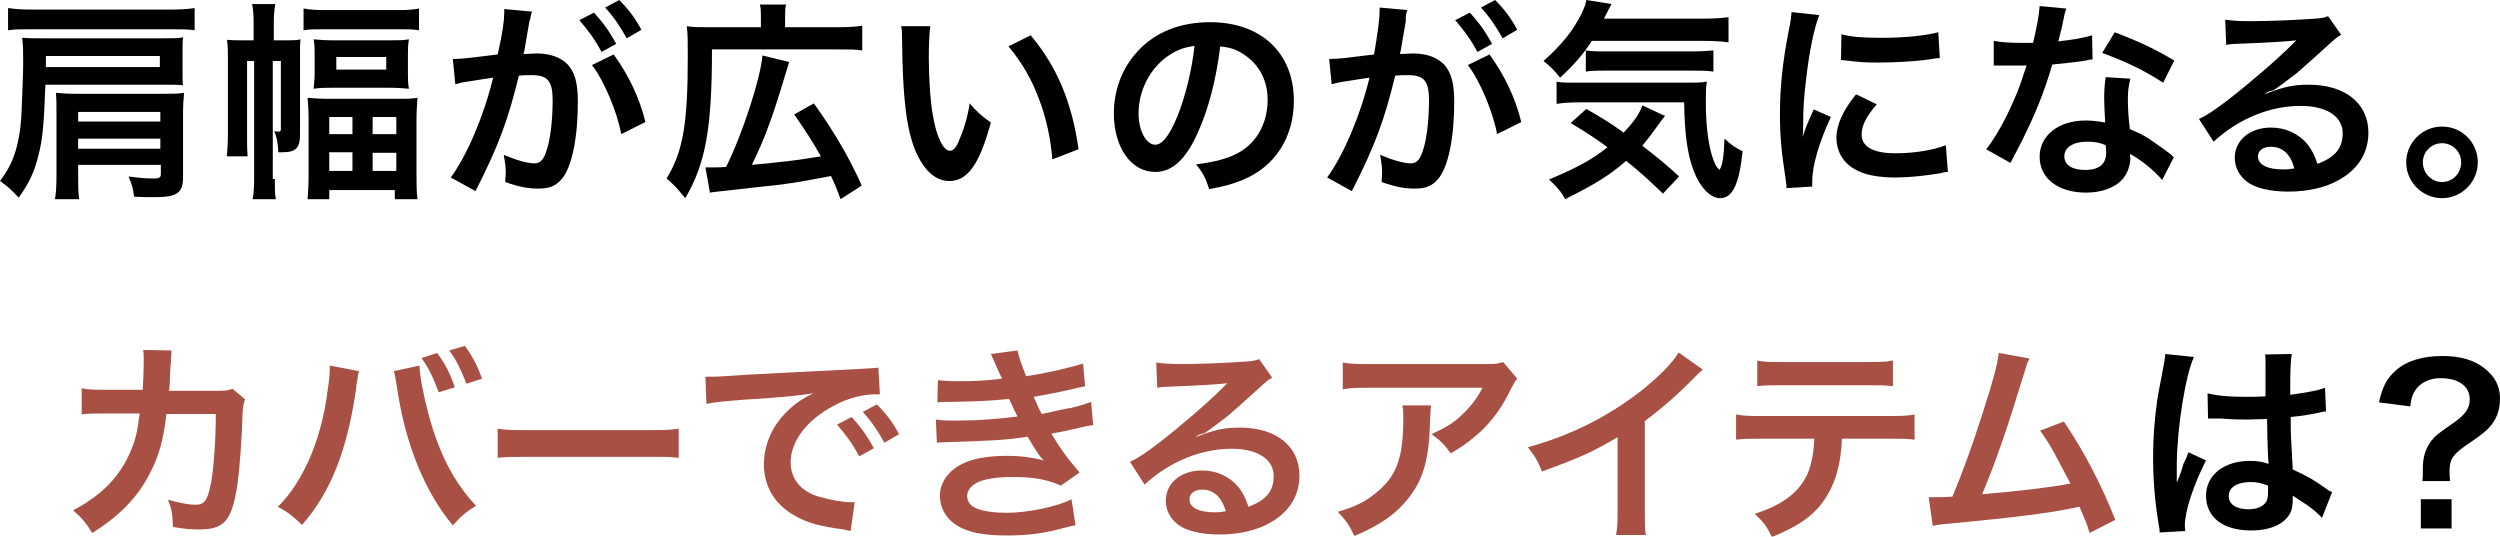
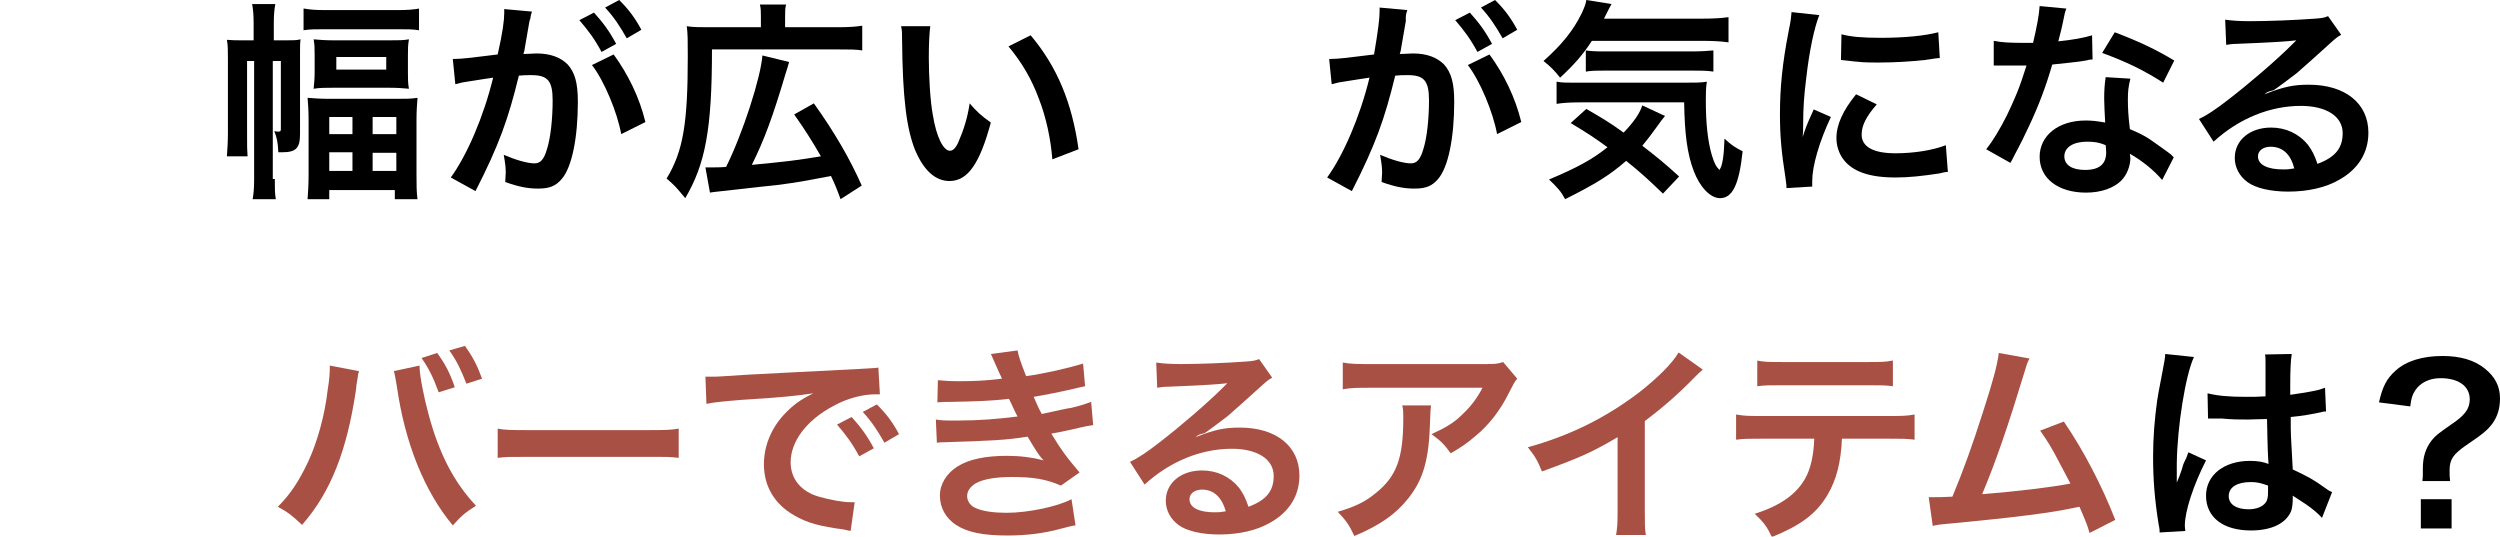
<svg xmlns="http://www.w3.org/2000/svg" version="1.1" id="レイヤー_1" x="0px" y="0px" viewbox="0 0 495.8 106.4" enable-background="new 0 0 495.8 106.4" xml:space="preserve" width="495.8" height="106.4">
  <g>
-     <path d="M9,16.8c-0.3,8.5-0.6,11-1.4,14.1c-0.8,3.2-1.8,5.4-3.9,8.3C2.5,37.9,1.6,37,0,35.9c1.8-2.4,2.7-4.3,3.4-7.1   c0.5-2,0.8-4.2,0.9-7.1c0.1-2.9,0.3-7,0.3-9.2c0-2.3,0-3.2-0.2-5c1.4,0.1,2.8,0.1,4.6,0.1h23.5c1.8,0,2.9,0,3.8-0.2   c-0.1,0.8-0.1,1.9-0.1,2.8l0,3.7c0,1.8,0,2.3,0.1,3c-1-0.1-1.9-0.1-3.8-0.1H9z M38.6,6c-1.4-0.2-2.5-0.2-4.9-0.2H6.4   C4,5.8,3,5.8,1.6,6V1.6C3,1.8,4.4,1.9,6.4,1.9h27.3c2.2,0,3.5-0.1,4.9-0.3V6z M31.7,13.3v-2.2H9.1v0.7c0,0.9,0,1,0,1.5H31.7z    M15.5,32.9V35c0,1.8,0,3,0.2,4.5h-4.8c0.2-1.2,0.3-2.4,0.3-4.6V22.1c0-1.8,0-2.6-0.1-3.7c1.1,0.1,2.1,0.2,4,0.2h17.4   c1.8,0,2.9,0,4-0.2c-0.1,1.2-0.2,2.3-0.2,4.2v12.6c0,3.1-1.2,3.9-5.7,3.9c-1.5,0-2.6,0-4-0.1c-0.2-1.6-0.4-2.3-1.1-4   c2.3,0.3,3.4,0.4,5,0.4c1.1,0,1.4-0.2,1.4-0.9v-1.8H15.5z M31.9,22.2H15.5v1.9h16.3V22.2z M15.5,27.5v2h16.3v-2H15.5z" />
    <path d="M54.5,35.5c0,1.9,0,2.9,0.2,4h-4.6c0.2-1.1,0.3-2.1,0.3-4V12.1h-1.4v14.6c0,2.4,0,3.1,0.1,4.3H45c0.1-1.4,0.2-3,0.2-4.5   V11.7c0-1.8,0-2.7-0.2-3.8C46.1,8,46.9,8,48.4,8h1.9V4.7c0-1.8-0.1-2.8-0.3-3.9h4.6c-0.2,1.1-0.3,2.1-0.3,3.9V8h2.4   c1.4,0,2.1,0,2.9-0.2c-0.1,0.8-0.1,1.5-0.1,3.6v15.2c0,2.8-0.8,3.6-3.6,3.6c-0.1,0-0.4,0-0.7,0c-0.1-2.1-0.3-2.9-0.8-4.2   c0.4,0.1,0.7,0.1,0.8,0.1c0.4,0,0.5-0.1,0.5-0.5V12.1h-1.6V35.5z M60.3,1.7c1.1,0.2,2.3,0.3,4,0.3h14.7c1.8,0,3-0.1,4.1-0.3V6   c-1.3-0.2-2.1-0.2-4.1-0.2H64.2c-1.8,0-2.7,0-4,0.2V1.7z M61.2,23.7c0-1.8-0.1-3-0.2-4.3c1.3,0.1,2.4,0.2,4.4,0.2h13.1   c2,0,3,0,4.3-0.2c-0.1,1.3-0.2,2.7-0.2,4.3v10.9c0,2,0,3.5,0.2,4.9h-4.5v-1.8H65.3v1.8H61c0.1-1.4,0.2-2.8,0.2-4.8V23.7z    M62.4,11.1c0-1.4,0-2.2-0.2-3.3c1.2,0.1,2.2,0.2,4.1,0.2h10.9c1.7,0,2.8,0,3.9-0.2c-0.2,1.2-0.2,1.8-0.2,3.3v3.2   c0,1.4,0,2.2,0.2,3.3c-1.1-0.1-2.2-0.2-4.1-0.2H66.3c-1.7,0-2.9,0-4.1,0.2c0.1-1.1,0.2-1.9,0.2-3.3V11.1z M65.3,26.6h4.6v-3.4h-4.6   V26.6z M65.3,33.9h4.6v-3.7h-4.6V33.9z M66.7,13.8h9.9v-2.5h-9.9V13.8z M73.9,26.6h4.7v-3.4h-4.7V26.6z M73.9,33.9h4.7v-3.6h-4.7   V33.9z" />
    <path d="M105,4.2c-0.2,1.2-0.5,2.9-0.9,5.2c-0.1,0.7-0.1,0.7-0.3,1.3c1.3,0,1.8-0.1,2.6-0.1c2.8,0,4.8,0.8,6.2,2.2   c1.4,1.6,2,3.6,2,7.4c0,7.2-1.2,13-3.2,15.3c-1.2,1.4-2.4,1.9-4.7,1.9c-1.9,0-3.7-0.3-6.5-1.3c0-0.8,0.1-1.4,0.1-1.8   c0-1.1-0.1-1.9-0.4-3.6c2.3,1,4.7,1.7,6.1,1.7c1.2,0,1.9-0.8,2.5-2.9c0.7-2.2,1.1-6,1.1-9.6c0-3.9-1-5-4.2-5c-0.9,0-1.6,0-2.5,0.1   c-2.1,8.6-3.9,13.7-8.6,22.9l-4.9-2.7c3.2-4.4,6.5-12,8.4-19.8c-0.6,0.1-0.6,0.1-2,0.3l-3.8,0.6c-0.7,0.1-1.1,0.3-1.7,0.4l-0.5-5   c1.9,0,4.1-0.3,8.9-0.9C99.7,6.4,100,4,100,2.6c0-0.2,0-0.4,0-0.8l5.5,0.5c-0.1,0.3-0.3,0.9-0.3,1.3L105,4.2z M117.8,2.5   c1.8,2,3,3.6,4.4,6.2l-2.9,1.6c-1.4-2.6-2.6-4.2-4.4-6.3L117.8,2.5z M121.7,10.8c2.9,4,5.1,8.5,6.3,13.4l-4.8,2.4   c-0.8-4.4-3.4-10.6-5.8-13.7L121.7,10.8z M124.3,7.6c-1.3-2.3-2.6-4.3-4.3-6.1l2.8-1.5c1.9,1.9,3.1,3.5,4.4,5.9L124.3,7.6z" />
    <path d="M150.9,3.3c0-1.1,0-1.6-0.2-2.4h5.2c-0.2,0.7-0.2,1.3-0.2,2.5v2h10.4c2.3,0,3.6-0.1,4.9-0.3V10c-1.3-0.2-2.4-0.2-4.9-0.2   h-24.9c0,15.8-1.3,22.7-5.3,29.5c-2-2.4-2-2.4-3.7-3.9c3.3-5.4,4.2-11,4.2-24.2c0-3.2,0-4.5-0.2-6c1.3,0.2,2.5,0.2,4.4,0.2h10.3   V3.3z M139.9,33.2c0.5,0,0.7,0,1.1,0c0.5,0,2.1,0,3-0.1c3.3-6.6,6.9-17.8,7.2-22.1l5.3,1.3c-0.3,1.1-0.4,1.3-0.7,2.3   c-2.5,8.4-4.2,13.1-6.7,18.1c7.2-0.7,8.9-0.9,13.7-1.7c-1.6-2.8-3.3-5.5-5.3-8.3l3.9-2.2c4.1,5.7,7.2,11.1,9.5,16.3l-4.2,2.7   c-0.8-2.2-1.1-2.9-1.9-4.6c-5.8,1.1-6.2,1.2-10.7,1.8c-1,0.1-4.9,0.5-11.8,1.3c-0.8,0.1-1,0.1-1.5,0.2L139.9,33.2z" />
    <path d="M184.5,5.1c-0.2,1.6-0.3,3.6-0.3,6.4c0,3.7,0.3,8.7,0.8,11.3c0.7,4.4,2.1,7.1,3.4,7.1c0.6,0,1.2-0.6,1.7-1.8   c1-2.3,1.8-4.8,2.2-7.6c1.5,1.7,2.1,2.3,4.2,3.8c-2.2,8.2-4.6,11.6-8.2,11.6c-2.8,0-5.1-2.1-6.8-6.1c-1.7-4.2-2.5-10.3-2.6-21.9   c0-1.5,0-1.8-0.2-2.7H184.5z M204.4,7c5.3,6.3,8.2,13.4,9.5,22.6l-5.2,2c-0.3-3.9-1.2-8.3-2.7-12.1c-1.4-3.8-3.4-7.2-6-10.3   L204.4,7z" />
-     <path d="M237.6,26.2c-2.4,5.4-5.1,7.9-8.5,7.9c-4.8,0-8.2-4.9-8.2-11.6c0-4.6,1.6-8.9,4.6-12.2C229,6.4,234,4.4,240,4.4   c10.1,0,16.6,6.1,16.6,15.6c0,7.3-3.8,13.1-10.2,15.7c-2,0.8-3.7,1.3-6.6,1.8c-0.7-2.2-1.2-3.2-2.6-4.9c3.9-0.5,6.4-1.2,8.4-2.3   c3.7-2,5.8-6,5.8-10.5c0-4-1.8-7.3-5.2-9.3c-1.3-0.8-2.4-1.1-4.2-1.3C241.2,15.7,239.7,21.5,237.6,26.2z M231.5,11.2   c-3.5,2.5-5.7,6.8-5.7,11.3c0,3.4,1.5,6.2,3.3,6.2c1.4,0,2.8-1.8,4.3-5.4c1.6-3.8,3-9.5,3.5-14.2C234.7,9.4,233.2,10,231.5,11.2z" />
    <path d="M278.8,4.2c-0.2,1.2-0.5,2.9-0.9,5.2c-0.1,0.7-0.1,0.7-0.3,1.3c1.3,0,1.8-0.1,2.6-0.1c2.8,0,4.8,0.8,6.2,2.2   c1.4,1.6,2,3.6,2,7.4c0,7.2-1.2,13-3.2,15.3c-1.2,1.4-2.4,1.9-4.7,1.9c-1.9,0-3.7-0.3-6.5-1.3c0-0.8,0.1-1.4,0.1-1.8   c0-1.1-0.1-1.9-0.4-3.6c2.3,1,4.7,1.7,6.1,1.7c1.2,0,1.9-0.8,2.5-2.9c0.7-2.2,1.1-6,1.1-9.6c0-3.9-1-5-4.2-5c-0.9,0-1.6,0-2.5,0.1   c-2.1,8.6-3.9,13.7-8.6,22.9l-4.9-2.7c3.2-4.4,6.5-12,8.4-19.8c-0.6,0.1-0.6,0.1-2,0.3l-3.8,0.6c-0.7,0.1-1.1,0.3-1.7,0.4l-0.5-5   c1.9,0,4.1-0.3,8.9-0.9c0.8-4.7,1.1-7.1,1.1-8.5c0-0.2,0-0.4,0-0.8l5.5,0.5c-0.1,0.3-0.3,0.9-0.3,1.3L278.8,4.2z M291.5,2.5   c1.8,2,3,3.6,4.4,6.2l-2.9,1.6c-1.4-2.6-2.6-4.2-4.4-6.3L291.5,2.5z M295.4,10.8c2.9,4,5.1,8.5,6.3,13.4l-4.8,2.4   c-0.8-4.4-3.4-10.6-5.8-13.7L295.4,10.8z M298,7.6c-1.3-2.3-2.6-4.3-4.3-6.1l2.8-1.5c1.9,1.9,3.1,3.5,4.4,5.9L298,7.6z" />
    <path d="M315.7,8.1c-1.8,2.8-3.7,4.9-6.3,7.3c-1.1-1.4-2-2.3-3.3-3.3c3.6-3.2,5.9-6,7.6-9.5c0.5-1.1,0.8-1.8,0.9-2.6l5,0.8   c-0.4,0.7-0.4,0.7-1.5,2.9h19.4c2.4,0,3.9-0.1,5.3-0.3v5c-1.4-0.2-3-0.3-5.3-0.3H315.7z M329.8,38.4c-2.5-2.4-4.4-4.2-7.3-6.5   c-3.2,2.8-6.1,4.6-12.1,7.6c-0.8-1.5-1.5-2.3-3.2-3.9c5.7-2.4,8.6-4,11.6-6.4c-2.6-1.9-4-2.8-7.3-4.8l3.1-2.8   c3.1,1.8,4.5,2.6,7.4,4.7c2-2.1,3.2-3.8,3.7-5.4l4.5,2.1c-0.4,0.5-0.9,1.1-1.8,2.4c-1,1.4-1.7,2.3-2.7,3.5c2.6,2,4.7,3.7,7.3,6.1   L329.8,38.4z M313.5,20.3c-2.2,0-3.6,0.1-4.8,0.3v-4.4c1,0.2,2,0.2,3.6,0.2h21.3c2.8,0,3.7,0,4.9-0.2c-0.2,1.3-0.2,2.4-0.2,3.8   c0,4.5,0.4,8.1,1.2,10.8c0.5,1.6,0.8,2.2,1.5,2.9c0.6-0.8,0.9-2.8,1-6.2c1.4,1.3,2.2,1.8,3.6,2.5c-0.7,6.6-2,9.3-4.5,9.3   c-1.9,0-4-2.2-5.2-5.4c-1.3-3.4-1.8-7.4-1.9-13.6H313.5z M314.5,10c0.5,0.1,1.9,0.2,3.2,0.2h17.6c2.1,0,3.5-0.1,4.5-0.2v4.2   c-1.3-0.2-2.4-0.2-4.5-0.2h-16.8c-1.7,0-2.9,0-4,0.2V10z" />
    <path d="M354.3,37.3c0-0.8-0.1-1-0.2-2c-0.8-5.1-1.1-8.3-1.1-12.6c0-5.4,0.5-10.2,1.7-16.4c0.5-2.4,0.5-2.8,0.6-3.9l5.5,0.6   c-1,2.5-2,7.2-2.6,12.6c-0.4,3.2-0.6,5.6-0.6,9.3c0,0.9,0,1.3-0.1,2.3c0.5-1.5,0.5-1.8,2.2-5.5l3.4,1.5c-2.3,4.9-3.7,9.7-3.7,12.7   c0,0.3,0,0.6,0,1.1L354.3,37.3z M372.2,20.7c-2.1,2.4-3,4.2-3,6c0,2.4,2.3,3.7,6.7,3.7c3.7,0,7.4-0.6,10-1.6l0.4,5.3   c-0.6,0-0.8,0.1-1.7,0.3c-3.4,0.5-5.9,0.8-8.7,0.8c-5.2,0-8.6-1.2-10.4-3.7c-0.8-1.1-1.3-2.6-1.3-4.1c0-2.7,1.3-5.5,3.9-8.7   L372.2,20.7z M365.2,6.8c1.9,0.5,4.1,0.7,7.8,0.7c4.7,0,8.7-0.4,11.4-1.1l0.3,5.1c-0.3,0-1,0.1-3,0.4c-2.7,0.3-5.9,0.5-9,0.5   c-3.1,0-3.1,0-7.6-0.5L365.2,6.8z" />
    <path d="M409.8,1.7c-0.3,0.8-0.3,0.8-0.7,2.8c-0.2,1-0.4,1.8-0.9,3.7c2.9-0.3,5.1-0.7,6.7-1.2l0.1,4.8c-0.5,0-0.5,0-1.3,0.2   c-1.5,0.3-4.1,0.5-6.7,0.8c-1.2,4.2-2.7,8.2-4.6,12.2c-1,2.1-1.3,2.8-2.9,5.8c-0.5,1-0.5,1-0.8,1.5l-4.8-2.7   c1.5-1.9,2.6-3.8,4.1-6.7c1.6-3.4,2.4-5.1,3.9-9.9c-1.9,0-2.1,0-2.6,0c-0.5,0-0.8,0-1.7,0l-2.2,0V8.1c1.5,0.3,3.1,0.4,5.7,0.4   c0.5,0,1.2,0,2.1,0c0.7-3,1.2-5.5,1.3-7.3L409.8,1.7z M428.8,35.7c-1.5-1.8-3.9-3.8-6.4-5.2c0,0.4,0.1,0.7,0.1,0.8   c0,1.6-0.7,3.4-1.8,4.5c-1.5,1.5-4,2.4-7,2.4c-5.5,0-9.2-2.8-9.2-7.1c0-4.2,3.7-7.2,9.1-7.2c1.3,0,2.1,0.1,3.9,0.4   c-0.1-1.9-0.2-3.6-0.2-4.8c0-1.6,0.1-2.9,0.3-4.2l4.9,0.3c-0.4,1.6-0.5,2.5-0.5,4.2c0,1.7,0.1,3.4,0.4,5.8c3,1.3,3.4,1.6,6.6,3.9   c0.6,0.4,0.8,0.6,1.5,1.1c0.3,0.3,0.3,0.3,0.6,0.6L428.8,35.7z M413.9,28.1c-2.7,0-4.5,1.1-4.5,2.9c0,1.7,1.5,2.7,4.1,2.7   c2.9,0,4.2-1.2,4.2-3.5c0-0.4-0.1-1.4-0.1-1.4C416.2,28.2,415.2,28.1,413.9,28.1z M429,16.4c-3.7-2.4-7.4-4.2-12.1-5.9l2.5-4.1   c5,1.9,8.1,3.4,11.8,5.6L429,16.4z" />
    <path d="M449.1,18.7c3.8-1.5,5.7-1.9,8.8-1.9c7.2,0,11.8,3.7,11.8,9.5c0,4-2,7.2-5.7,9.3c-2.7,1.6-6.3,2.4-10.2,2.4   c-3.5,0-6.5-0.7-8.1-1.9c-1.6-1.2-2.5-2.9-2.5-4.8c0-3.5,3-6,7.2-6c2.9,0,5.5,1.2,7.3,3.4c0.8,1.1,1.3,2,1.9,3.8   c3.5-1.3,5-3.1,5-6.1c0-3.3-3.2-5.4-8.3-5.4c-6.1,0-12.3,2.5-17.3,7.1l-2.9-4.5c1.5-0.7,3.2-1.8,5.9-3.9c3.9-3,9.4-7.7,12.6-10.9   c0.1-0.1,0.5-0.5,0.8-0.8l0,0c-1.6,0.2-4.3,0.4-11.9,0.7c-0.9,0-1.2,0.1-2,0.2l-0.2-5c1.4,0.2,2.6,0.3,5,0.3   c3.6,0,8.7-0.2,12.8-0.5c1.5-0.1,1.9-0.2,2.6-0.5l2.6,3.7c-0.7,0.4-1,0.6-2.2,1.7c-2.1,1.9-5.2,4.7-6.6,5.9   c-0.8,0.6-3.8,2.9-4.6,3.4C449.7,18.2,449.7,18.2,449.1,18.7L449.1,18.7z M450.3,29.1c-1.5,0-2.5,0.8-2.5,1.9c0,1.7,1.9,2.6,5,2.6   c0.8,0,1,0,2.2-0.2C454.3,30.6,452.7,29.1,450.3,29.1z" />
-     <path d="M491.4,32.2c0,3.9-3.2,7.1-7.1,7.1c-3.9,0-7.1-3.2-7.1-7.1c0-3.9,3.2-7.1,7.1-7.1C488.3,25.1,491.4,28.3,491.4,32.2z    M480.5,32.2c0,2.1,1.7,3.9,3.8,3.9c2.1,0,3.8-1.7,3.8-3.9c0-2.1-1.7-3.8-3.8-3.8C482.2,28.4,480.5,30.1,480.5,32.2z" />
-     <path fill="#A95045" d="M48.6,79.2c-0.3,0.8-0.4,1.3-0.5,2.8c-0.1,4.7-0.6,11.2-1,14c-1.1,7.3-2.6,9-7.6,9c-1.6,0-3-0.1-5.2-0.5   c-0.1-2.6-0.2-3.4-1-5.4c2.5,0.7,4.2,1,5.5,1c1.8,0,2.4-0.9,3.1-4.6c0.5-2.9,0.9-8.6,0.9-13.4l-9.8,0c-0.6,5.3-1.5,8.4-3.4,12   c-2.3,4.5-6,8.3-11.3,11.6c-1.4-2.2-2-2.9-3.8-4.5c5.3-2.8,8.7-6.1,10.9-10.6c1.1-2.3,1.8-4.4,2.1-7.3c0.1-0.6,0.2-1,0.2-1.3l-7,0   c-2.6,0-3.2,0-4.5,0.2l0-5.2c1.4,0.3,2.6,0.3,4.7,0.3l7.4,0c0.1-1.6,0.2-4,0.2-5.3v-1c0-0.5,0-0.9-0.1-1.6l5.6,0.1   C34,70.2,34,70.4,33.9,71c0,0.3,0,0.5,0,0.8c-0.1,0.9-0.1,0.9-0.2,3.1c0,0.9,0,1.3-0.2,2.6l9.3,0c1.9,0,2.3,0,3.3-0.4L48.6,79.2z" />
    <path fill="#A95045" d="M71.2,73.6c-0.1,0.5-0.2,0.5-0.2,0.8l-0.1,0.7l-0.2,1.2l-0.1,1c-1.8,12.1-5,20.3-10.7,26.8   c-2-1.9-2.8-2.5-4.8-3.6c2.5-2.5,4.2-5.1,6-8.9c1.8-3.9,3.3-9.1,3.9-14.4c0.3-1.7,0.4-3.2,0.4-4.1c0-0.1,0-0.3,0-0.6L71.2,73.6z    M83.2,72.5c0,1.9,0.8,6,1.8,9.7c2.1,7.8,5,13.4,9.4,18.1c-2.1,1.3-3,2.1-4.6,3.9c-5.6-6.7-9.5-16.3-11.1-27.6   c-0.3-1.7-0.4-2.4-0.6-3L83.2,72.5z M86.7,70c1.6,2.2,2.5,3.9,3.5,6.8l-3.2,1c-1-2.7-1.8-4.5-3.4-6.8L86.7,70z M92.5,76.1   c-1-2.6-2-4.7-3.4-6.6l3.1-0.9c1.6,2.2,2.5,4,3.4,6.5L92.5,76.1z" />
    <path fill="#A95045" d="M98.6,85c1.8,0.3,2.6,0.3,6.8,0.3h22.4c4.2,0,5,0,6.8-0.3v5.8c-1.7-0.2-2.1-0.2-6.8-0.2h-22.3   c-4.7,0-5.2,0-6.8,0.2V85z" />
    <path fill="#A95045" d="M139.9,74.7c0.9,0,1.4,0,1.6,0c0.8,0,0.8,0,6.9-0.4c3.1-0.2,10.2-0.5,21.5-1.1c3.4-0.2,3.7-0.2,4.3-0.3   l0.3,5.3c-0.5,0-0.5,0-0.9,0c-2.5,0-5.6,0.8-8.3,2.3c-5.3,2.8-8.5,7-8.5,11.2c0,3.3,2.1,5.8,5.6,6.8c2.1,0.6,4.7,1.1,6.3,1.1   c0,0,0.4,0,0.8,0l-0.8,5.7c-0.5-0.1-0.6-0.1-1.4-0.3c-4.6-0.6-7.3-1.3-9.8-2.8c-3.9-2.2-6-5.8-6-10.1c0-3.6,1.4-7.1,4-9.9   c1.6-1.7,3.1-2.9,5.8-4.2c-3.4,0.5-6,0.8-14.2,1.3c-3.7,0.3-5.7,0.5-7,0.8L139.9,74.7z M168.9,82.7c1.8,2,3,3.6,4.4,6.2l-2.9,1.6   c-1.4-2.6-2.6-4.2-4.4-6.3L168.9,82.7z M175.4,87.8c-1.3-2.3-2.6-4.3-4.3-6.1l2.8-1.5c1.9,1.9,3.1,3.5,4.4,5.9L175.4,87.8z" />
    <path fill="#A95045" d="M186,75.4c1.2,0.1,2.2,0.2,4,0.2c3.2,0,5.5-0.1,8.7-0.5c-0.1-0.3-0.1-0.3-0.5-1.1c-1.1-2.4-1.6-3.7-1.7-3.8   l5.3-0.7c0.2,1.1,0.6,2.3,1.7,5.1c3.6-0.5,8.4-1.6,11.3-2.5l0.4,4.5c-0.4,0.1-0.4,0.1-1.4,0.3c-2.8,0.7-7.5,1.6-8.8,1.8   c0.7,1.6,0.9,2.1,1.6,3.4c3.6-0.8,5.5-1.2,5.8-1.2c2.4-0.6,2.9-0.8,4-1.2l0.4,4.6c-0.8,0.1-1.7,0.3-2.6,0.5   c-1.7,0.4-3.1,0.7-4.1,0.9c-1.1,0.2-1.1,0.2-1.6,0.3c2.2,3.6,2.9,4.5,5.6,7.7l-3.7,2.6c-3-1.3-5.5-1.7-9.7-1.7   c-3.2,0-5.6,0.4-7.1,1.2c-1.2,0.7-1.8,1.6-1.8,2.6c0,1,0.7,2,1.8,2.4c1.3,0.6,3.6,0.9,6,0.9c4.4,0,10.3-1.3,12.9-2.7l0.8,5.2   c-0.8,0.1-0.8,0.1-2.7,0.6c-3.6,1-7.1,1.4-10.8,1.4c-4.8,0-7.9-0.6-10.2-2.1c-2-1.3-3.2-3.4-3.2-5.8c0-2.3,1.3-4.4,3.5-5.8   c2.2-1.4,5.5-2.1,9.8-2.1c2.6,0,5,0.3,7.3,0.9c-0.7-0.6-1.5-1.8-3.2-4.7c-4.5,0.7-7.1,0.8-16.3,1.1c-0.7,0-1,0-1.7,0.1l-0.2-4.6   c1.2,0.2,1.5,0.2,4.3,0.2c4.4,0,7.9-0.3,11.9-0.8c-0.3-0.5-0.4-0.8-0.8-1.6c-0.4-0.9-0.5-1.1-0.9-1.9c-3.4,0.4-6.4,0.5-11.3,0.6   c-1.8,0-2,0-2.9,0.1L186,75.4z" />
    <path fill="#A95045" d="M237.1,86.7c3.8-1.5,5.7-1.9,8.8-1.9c7.2,0,11.8,3.7,11.8,9.5c0,4-2,7.2-5.7,9.3c-2.7,1.6-6.3,2.4-10.2,2.4   c-3.5,0-6.5-0.7-8.1-1.9c-1.6-1.2-2.5-2.9-2.5-4.8c0-3.5,3-6,7.2-6c2.9,0,5.5,1.2,7.3,3.4c0.8,1.1,1.3,2,1.9,3.8   c3.5-1.3,5-3.1,5-6.1c0-3.3-3.2-5.4-8.3-5.4c-6.1,0-12.3,2.5-17.3,7.1l-2.9-4.5c1.5-0.7,3.2-1.8,5.9-3.9c3.9-3,9.4-7.7,12.6-10.9   c0.1-0.1,0.5-0.5,0.8-0.8l0,0c-1.6,0.2-4.3,0.4-11.9,0.7c-0.9,0-1.2,0.1-2,0.2l-0.2-5c1.4,0.2,2.6,0.3,5,0.3   c3.6,0,8.7-0.2,12.8-0.5c1.5-0.1,1.9-0.2,2.6-0.5l2.6,3.7c-0.7,0.4-1,0.6-2.2,1.7c-2.1,1.9-5.2,4.7-6.6,5.9   c-0.8,0.6-3.8,2.9-4.6,3.4C237.7,86.2,237.7,86.2,237.1,86.7L237.1,86.7z M238.4,97.1c-1.5,0-2.5,0.8-2.5,1.9c0,1.7,1.9,2.6,5,2.6   c0.8,0,1,0,2.2-0.2C242.3,98.6,240.7,97.1,238.4,97.1z" />
    <path fill="#A95045" d="M283.8,80.4c-0.1,0.8-0.1,0.8-0.2,3.4c-0.2,7.2-1.3,11.2-4.2,14.9c-2.5,3.2-5.6,5.4-10.8,7.6   c-1.1-2.3-1.6-3-3.3-4.8c3.4-1,5.3-1.9,7.4-3.6c4.3-3.4,5.6-7,5.6-15c0-1.3,0-1.6-0.2-2.5H283.8z M300.9,75.1   c-0.6,0.7-0.6,0.8-1.7,2.9c-1.5,3.1-3.9,6.3-6.5,8.4c-1.7,1.5-3.1,2.4-5,3.5c-1.3-1.8-1.9-2.4-3.8-3.8c2.8-1.3,4.4-2.2,6.1-3.9   c1.7-1.6,3-3.3,4-5.3H272c-2.9,0-4,0-5.7,0.3v-5.3c1.6,0.3,2.9,0.3,5.8,0.3H294c2.5,0,2.9,0,4.1-0.4L300.9,75.1z" />
    <path fill="#A95045" d="M337.7,73.3c-0.7,0.6-0.9,0.8-1.6,1.5c-3.2,3.3-6.3,6-9.9,8.7v17.9c0,2.3,0,3.5,0.2,4.7h-5.9   c0.2-1.2,0.3-2.1,0.3-4.5V86.7c-4.9,2.9-7.3,4-15,6.8c-0.9-2.2-1.3-2.9-2.8-4.8c8.3-2.3,15.4-5.8,22.1-10.9   c3.7-2.9,6.6-5.8,7.8-7.9L337.7,73.3z" />
    <path fill="#A95045" d="M365.3,86.9c-0.2,4.8-1.1,8.3-2.9,11.3c-2.2,3.7-5.3,6-11,8.3c-1-2.1-1.6-2.9-3.4-4.6c5-1.6,8.2-3.8,10-7   c1.1-1.9,1.7-4.7,1.8-7.9h-10.2c-2.9,0-3.8,0-5.3,0.2v-5c1.6,0.3,2.5,0.3,5.4,0.3h24.6c2.9,0,3.8,0,5.4-0.3v5   c-1.5-0.2-2.5-0.2-5.3-0.2H365.3z M348.4,71.5c1.6,0.3,2.4,0.3,5.4,0.3H370c3,0,3.9,0,5.4-0.3v5.1c-1.4-0.2-2.4-0.2-5.3-0.2h-16.3   c-2.9,0-3.9,0-5.3,0.2V71.5z" />
    <path fill="#A95045" d="M402.5,71.1c-0.5,0.9-0.5,1-1.1,3c-3.2,10.5-5.6,17.5-8.3,23.9c6.6-0.5,13.9-1.4,17.5-2.1   c-0.5-1-1-1.9-2-3.8c-1.8-3.5-2.6-4.7-4-6.7l4.7-1.8c3.9,5.7,7.6,12.8,10.2,19.5l-5.1,2.6c-0.5-1.7-0.5-1.7-2-5.2   c-0.5,0.1-0.5,0.1-1.5,0.3c-4.2,0.9-11.2,1.8-23.8,3c-2.4,0.2-3,0.3-3.8,0.5l-0.8-5.7c0.6,0,0.6,0,1.1,0c0.8,0,1.8,0,3.6-0.1   c2.2-5.3,3.9-10,6.1-16.9c2-6.2,2.8-9.2,3.1-11.6L402.5,71.1z" />
    <path d="M428.3,105.6c0-0.4,0-0.7-0.2-1.6C427.3,99,427,95,427,90.6c0-3.8,0.3-7.5,0.8-11.1c0.2-1.3,0.2-1.3,1.1-6   c0.3-1.5,0.5-2.7,0.5-3.1c0,0,0-0.1,0-0.2l5.7,0.6c-1.7,3.7-3.3,13.8-3.4,21.1c0,1.5,0,1.5,0,2.2c0,0.3,0,0.3,0,0.7   c0,0.3,0,0.4,0,0.9h0c0.2-0.5,0.2-0.5,0.5-1.2c0.1-0.3,0.3-0.8,0.5-1.4C433,92,433,92,433.5,91c0.1-0.1,0.1-0.3,0.5-1.3l3.5,1.6   c-2.5,4.9-4.2,10.1-4.2,12.9c0,0.3,0,0.3,0.1,1.1L428.3,105.6z M437.8,78c2,0.5,4.2,0.7,7.6,0.7c1.5,0,2.4,0,3.9-0.1   c0-2.5,0-4.6,0-6.3c0-0.9,0-1.6-0.1-2l5.3-0.1c-0.2,1.2-0.3,3.2-0.3,6.2c0,0.5,0,1.1,0,1.9c2.2-0.3,4-0.6,5.7-1   c0.3-0.1,0.3-0.1,0.9-0.3l0.3-0.1l0.2,4.7c-0.4,0-0.5,0-1.2,0.2c-1.4,0.3-3.6,0.7-5.8,0.9c0,0.4,0,0.4,0,0.9c0,2.4,0,2.4,0.4,9.5   c3,1.4,4.1,2,6.6,3.8c0.5,0.4,0.8,0.5,1.2,0.7l-2,5.1c-0.7-0.8-2-1.9-3.2-2.7c-1.4-0.9-2.4-1.6-2.6-1.7c0,0.3,0,0.3,0,0.6   c0,0.9-0.1,1.8-0.3,2.4c-1,2.5-3.9,3.9-8,3.9c-5.5,0-8.9-2.6-8.9-6.9c0-4.1,3.6-6.9,8.7-6.9c1.6,0,2.6,0.2,3.7,0.6   c-0.1-1.1-0.2-3.1-0.3-8.9c-1.7,0-2.7,0.1-3.8,0.1c-1.6,0-3.2,0-5.2-0.2c-0.6,0-1.1,0-1.3,0c-0.4,0-0.6,0-0.7,0c-0.2,0-0.3,0-0.4,0   c0,0-0.1,0-0.3,0L437.8,78z M446.4,95.6c-2.7,0-4.4,1-4.4,2.8c0,1.6,1.5,2.6,3.9,2.6c1.6,0,2.8-0.5,3.4-1.3   c0.4-0.5,0.5-1.1,0.5-2.3c0-0.5,0-1.1,0-1.1C448.4,95.8,447.6,95.6,446.4,95.6z" />
    <path d="M480.4,95.5c0.1-0.7,0.1-1.2,0.1-1.8l0-0.8c0-2.2,0.5-3.9,1.7-5.5c0.9-1.1,1.2-1.3,3.9-3.2c2.7-1.8,3.7-3.1,3.7-5   c0-2.6-2.2-4.2-5.8-4.2c-2.2,0-4,0.9-5,2.4c-0.6,0.9-0.8,1.6-1,3.2l-6.2-0.8c0.7-3.1,1.5-4.7,3.3-6.3c2.1-1.9,5.3-2.9,9.3-2.9   c3.5,0,6.3,0.8,8.4,2.5c2,1.6,3,3.5,3,5.9c0,2-0.5,3.6-1.5,5c-1,1.3-1.8,2-5.2,4.3c-2.6,1.8-3.3,2.8-3.3,5c0,0.7,0,1.3,0.1,2.1   H480.4z M486.2,99v5.8h-6.1V99H486.2z" />
  </g>
</svg>